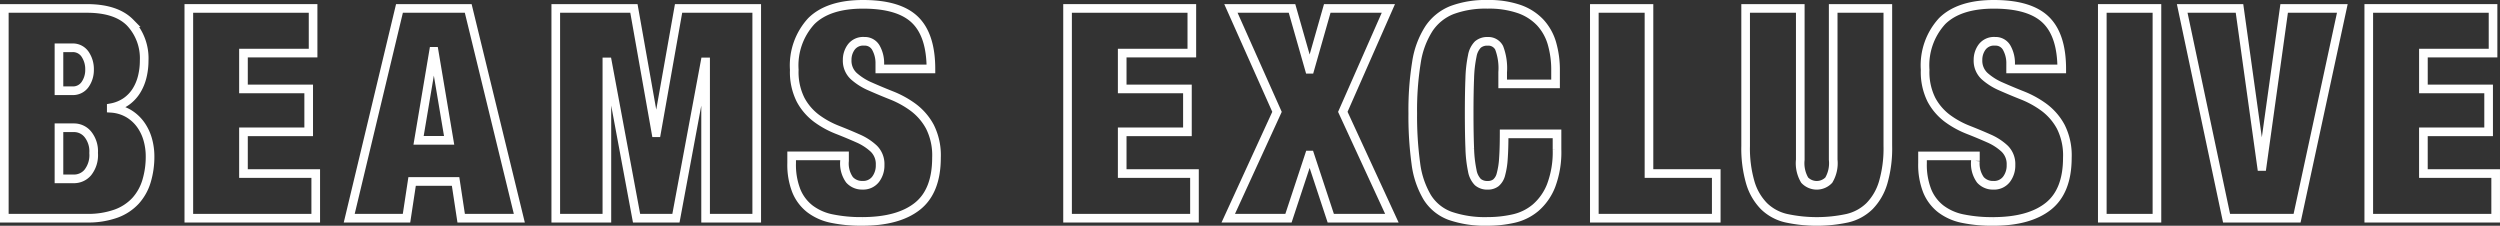
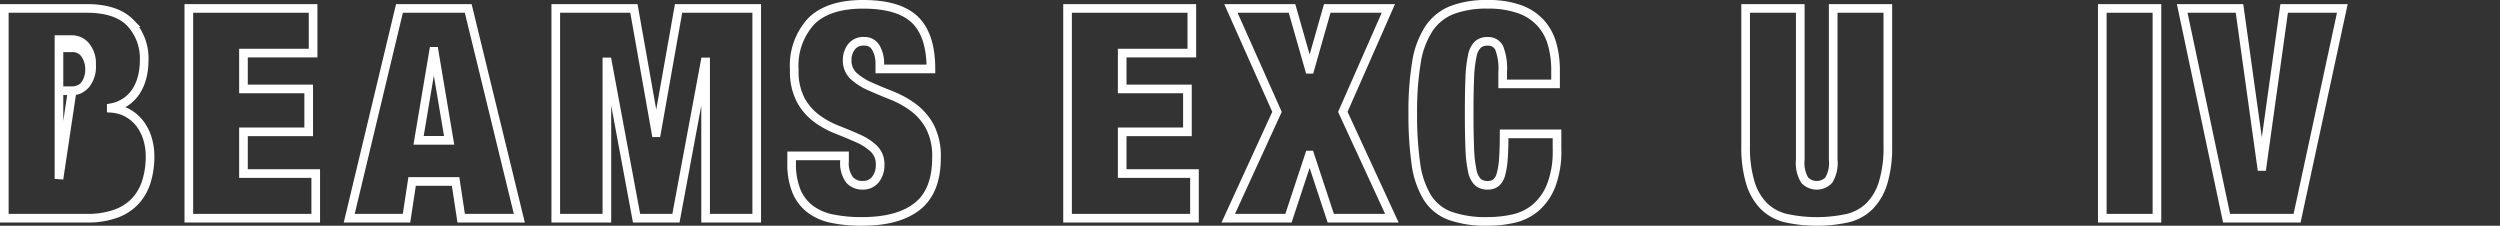
<svg xmlns="http://www.w3.org/2000/svg" viewBox="0 0 289.317 26.126">
  <rect x="0" y="0" width="289.317" height="26.126" fill="#333333" stroke="none" />
  <defs>
    <style>.a{fill:none;stroke:#fff;stroke-miterlimit:10;}</style>
  </defs>
  <title>exclusive</title>
-   <path class="a" d="M10.054.976q3.4,0,5.015,1.649a6.021,6.021,0,0,1,1.615,4.4,7.738,7.738,0,0,1-.221,1.853,5.528,5.528,0,0,1-.68,1.632,4.357,4.357,0,0,1-1.174,1.241,4.438,4.438,0,0,1-1.733.714v.068a4.548,4.548,0,0,1,2.04.629,4.682,4.682,0,0,1,1.394,1.309,5.547,5.547,0,0,1,.8,1.718,7.142,7.142,0,0,1,.256,1.887,9.8,9.8,0,0,1-.408,2.89,5.922,5.922,0,0,1-1.275,2.278,5.733,5.733,0,0,1-2.261,1.479,9.539,9.539,0,0,1-3.366.527H.5V.976ZM8.354,10.5a1.706,1.706,0,0,0,1.5-.731,2.923,2.923,0,0,0,.51-1.717A3.061,3.061,0,0,0,9.85,6.28a1.7,1.7,0,0,0-1.5-.748H6.824V10.5Zm.238,10.2a2.082,2.082,0,0,0,1.564-.731,3.231,3.231,0,0,0,.68-2.261,3.129,3.129,0,0,0-.68-2.176,2.064,2.064,0,0,0-1.564-.748H6.824V20.7Z" />
+   <path class="a" d="M10.054.976q3.4,0,5.015,1.649a6.021,6.021,0,0,1,1.615,4.4,7.738,7.738,0,0,1-.221,1.853,5.528,5.528,0,0,1-.68,1.632,4.357,4.357,0,0,1-1.174,1.241,4.438,4.438,0,0,1-1.733.714v.068a4.548,4.548,0,0,1,2.04.629,4.682,4.682,0,0,1,1.394,1.309,5.547,5.547,0,0,1,.8,1.718,7.142,7.142,0,0,1,.256,1.887,9.8,9.8,0,0,1-.408,2.89,5.922,5.922,0,0,1-1.275,2.278,5.733,5.733,0,0,1-2.261,1.479,9.539,9.539,0,0,1-3.366.527H.5V.976ZM8.354,10.5a1.706,1.706,0,0,0,1.5-.731,2.923,2.923,0,0,0,.51-1.717A3.061,3.061,0,0,0,9.85,6.28a1.7,1.7,0,0,0-1.5-.748H6.824V10.5Za2.082,2.082,0,0,0,1.564-.731,3.231,3.231,0,0,0,.68-2.261,3.129,3.129,0,0,0-.68-2.176,2.064,2.064,0,0,0-1.564-.748H6.824V20.7Z" />
  <path class="a" d="M36.233.976V6.144H28.176v4.148h7.548v4.964H28.176v4.828h8.363v5.168H21.852V.976Z" />
  <path class="a" d="M54.186.976,60.1,25.252H53.37L52.724,21H47.691l-.646,4.25h-6.63L46.229.976ZM50.174,5.94l-1.734,10.3h3.536L50.242,5.94Z" />
  <path class="a" d="M73.361.976l2.55,14.383h.068L78.529.976h9.044V25.252H81.657V7.164H81.59L78.224,25.252H73.668L70.3,7.164h-.068V25.252H64.317V.976Z" />
  <path class="a" d="M101.819,7.4a3.644,3.644,0,0,0-.442-1.854,1.465,1.465,0,0,0-1.359-.765,1.713,1.713,0,0,0-1.5.663,2.468,2.468,0,0,0-.477,1.479,2.422,2.422,0,0,0,.766,1.887,7.028,7.028,0,0,0,1.921,1.207q1.154.511,2.481,1.037a11.129,11.129,0,0,1,2.482,1.377,6.839,6.839,0,0,1,1.921,2.228,7.356,7.356,0,0,1,.765,3.587q0,3.876-2.21,5.627t-6.392,1.751a16.775,16.775,0,0,1-3.485-.323,6.238,6.238,0,0,1-2.55-1.122,5.053,5.053,0,0,1-1.581-2.091,8.24,8.24,0,0,1-.544-3.2v-.85h6.12v.578a3.241,3.241,0,0,0,.578,2.193,1.939,1.939,0,0,0,1.5.629,1.8,1.8,0,0,0,1.513-.681,2.634,2.634,0,0,0,.527-1.666,2.485,2.485,0,0,0-.731-1.887,6.454,6.454,0,0,0-1.836-1.19q-1.106-.492-2.4-1a10.5,10.5,0,0,1-2.4-1.325,6.53,6.53,0,0,1-1.836-2.143,7.149,7.149,0,0,1-.731-3.468A7.565,7.565,0,0,1,93.9,2.438Q95.868.5,99.881.5q4.148,0,6,1.785t1.854,5.694h-5.916Z" />
  <path class="a" d="M137.927.976V6.144h-8.058v4.148h7.548v4.964h-7.548v4.828h8.363v5.168H123.545V.976Z" />
  <path class="a" d="M149.521.976l2.006,7.038h.068L153.6.976h7.071L155.4,12.944l5.678,12.308h-7.072l-2.413-7.31h-.068l-2.414,7.31h-6.97l5.644-12.308L142.449.976Z" />
  <path class="a" d="M173.491,5.532a1.4,1.4,0,0,0-1.326-.748,1.66,1.66,0,0,0-1.139.374,2.49,2.49,0,0,0-.646,1.326,14.5,14.5,0,0,0-.289,2.566q-.069,1.616-.068,4.063t.068,4.063a14.5,14.5,0,0,0,.289,2.567,2.493,2.493,0,0,0,.646,1.326,1.66,1.66,0,0,0,1.139.374,1.516,1.516,0,0,0,.952-.289,1.865,1.865,0,0,0,.578-.97,8.916,8.916,0,0,0,.289-1.818q.083-1.14.085-2.873h6.119v1.8a10.974,10.974,0,0,1-.68,4.182,6.522,6.522,0,0,1-1.8,2.567A5.979,5.979,0,0,1,175.14,25.3a13.57,13.57,0,0,1-2.975.323,12.414,12.414,0,0,1-4.353-.646,5.241,5.241,0,0,1-2.651-2.158,10.113,10.113,0,0,1-1.31-3.91,40.232,40.232,0,0,1-.356-5.8,34.5,34.5,0,0,1,.425-5.882,9.95,9.95,0,0,1,1.445-3.91,5.763,5.763,0,0,1,2.686-2.159A11.166,11.166,0,0,1,172.165.5a10.7,10.7,0,0,1,3.638.544,6.131,6.131,0,0,1,2.432,1.547A6.038,6.038,0,0,1,179.594,5a11.018,11.018,0,0,1,.425,3.179v1.53H173.9V8.354A6.61,6.61,0,0,0,173.491,5.532Z" />
-   <path class="a" d="M190.831.976V20.084h7.786v5.168h-14.11V.976Z" />
  <path class="a" d="M208.341,18.486a3.834,3.834,0,0,0,.51,2.362,1.929,1.929,0,0,0,2.788,0,3.833,3.833,0,0,0,.511-2.362V.976h6.323V16.888a14.151,14.151,0,0,1-.544,4.25,6.522,6.522,0,0,1-1.581,2.721,5.411,5.411,0,0,1-2.566,1.394,16.824,16.824,0,0,1-7.056,0,5.415,5.415,0,0,1-2.584-1.394,6.522,6.522,0,0,1-1.581-2.721,14.151,14.151,0,0,1-.544-4.25V.976h6.324Z" />
-   <path class="a" d="M232.685,7.4a3.644,3.644,0,0,0-.442-1.854,1.465,1.465,0,0,0-1.359-.765,1.713,1.713,0,0,0-1.5.663,2.468,2.468,0,0,0-.477,1.479,2.422,2.422,0,0,0,.766,1.887A7.028,7.028,0,0,0,231.6,10.02q1.154.511,2.481,1.037a11.129,11.129,0,0,1,2.482,1.377,6.839,6.839,0,0,1,1.921,2.228,7.356,7.356,0,0,1,.765,3.587q0,3.876-2.21,5.627t-6.392,1.751a16.775,16.775,0,0,1-3.485-.323,6.238,6.238,0,0,1-2.55-1.122,5.053,5.053,0,0,1-1.581-2.091,8.24,8.24,0,0,1-.544-3.2v-.85h6.12v.578a3.241,3.241,0,0,0,.578,2.193,1.939,1.939,0,0,0,1.5.629,1.8,1.8,0,0,0,1.513-.681,2.634,2.634,0,0,0,.527-1.666,2.485,2.485,0,0,0-.731-1.887,6.454,6.454,0,0,0-1.836-1.19q-1.106-.492-2.4-1a10.5,10.5,0,0,1-2.4-1.325,6.53,6.53,0,0,1-1.836-2.143,7.149,7.149,0,0,1-.731-3.468,7.565,7.565,0,0,1,1.973-5.645Q226.733.5,230.746.5q4.148,0,6,1.785T238.6,7.979h-5.916Z" />
  <path class="a" d="M249.616.976V25.252h-6.324V.976Z" />
  <path class="a" d="M259.17.976l2.55,18.292h.068L264.338.976h6.732l-5.236,24.276h-8.16L252.54.976Z" />
-   <path class="a" d="M288.512.976V6.144h-8.058v4.148H288v4.964h-7.548v4.828h8.363v5.168H274.13V.976Z" />
</svg>